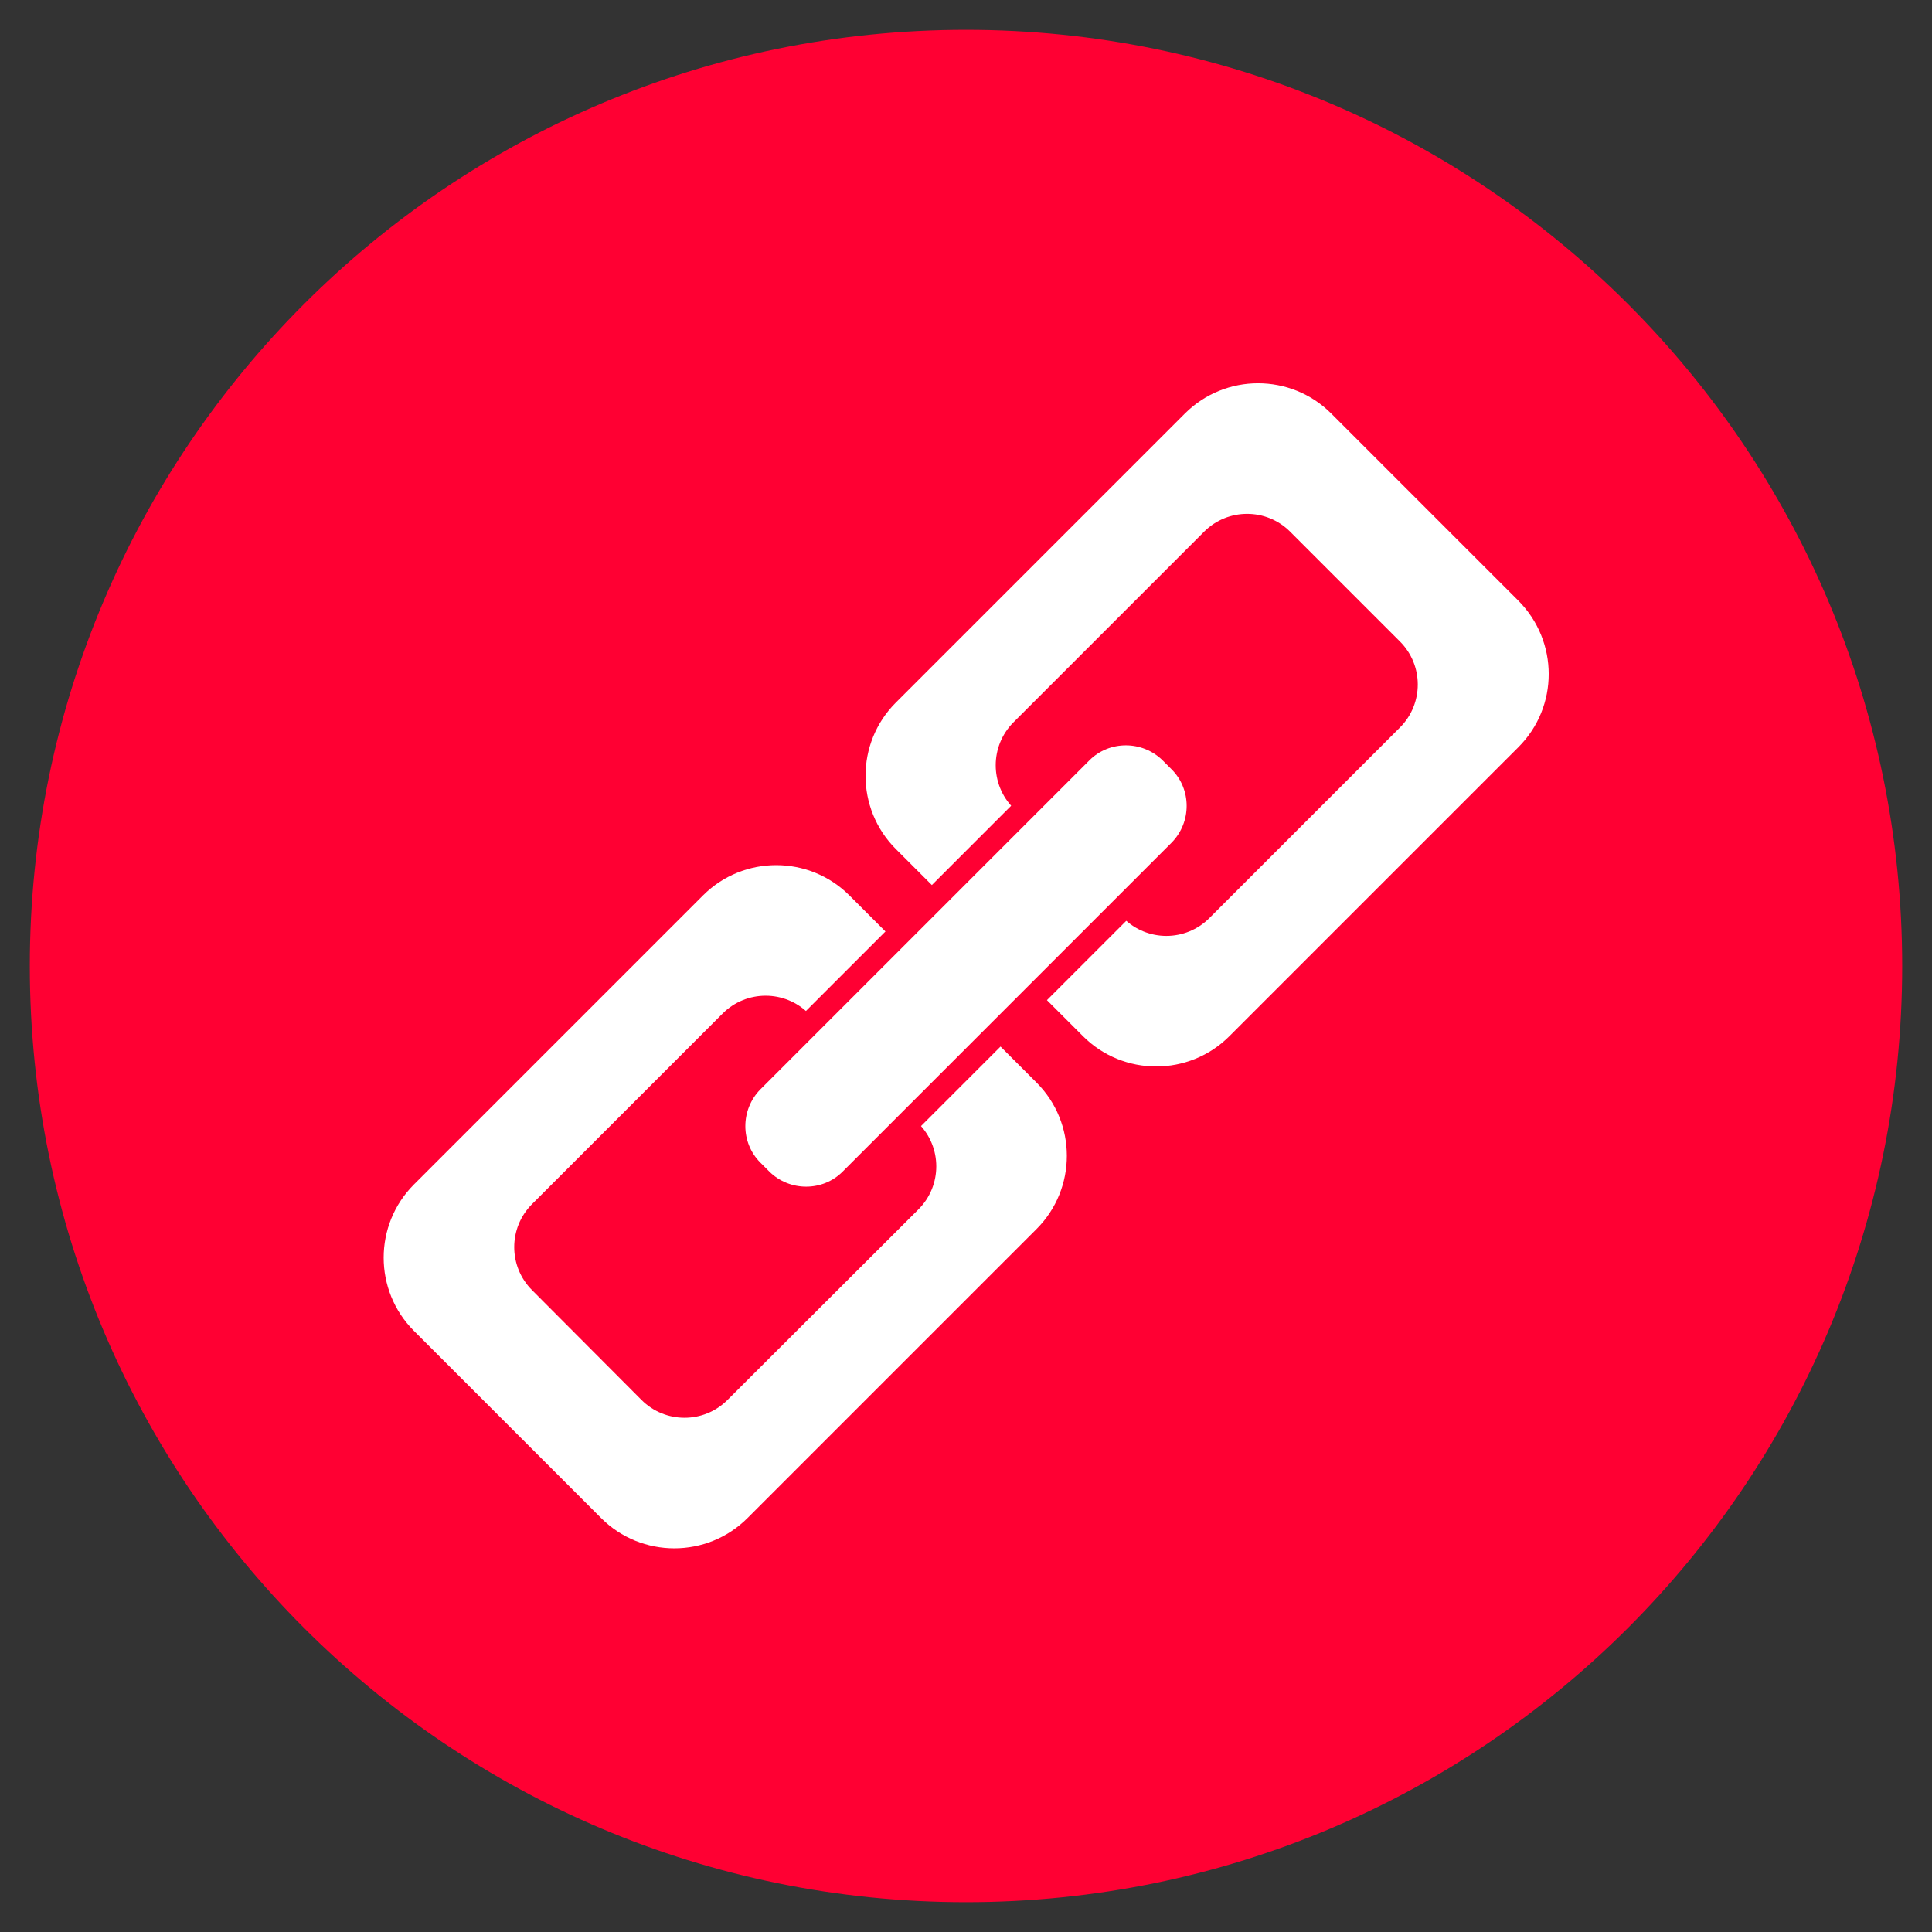
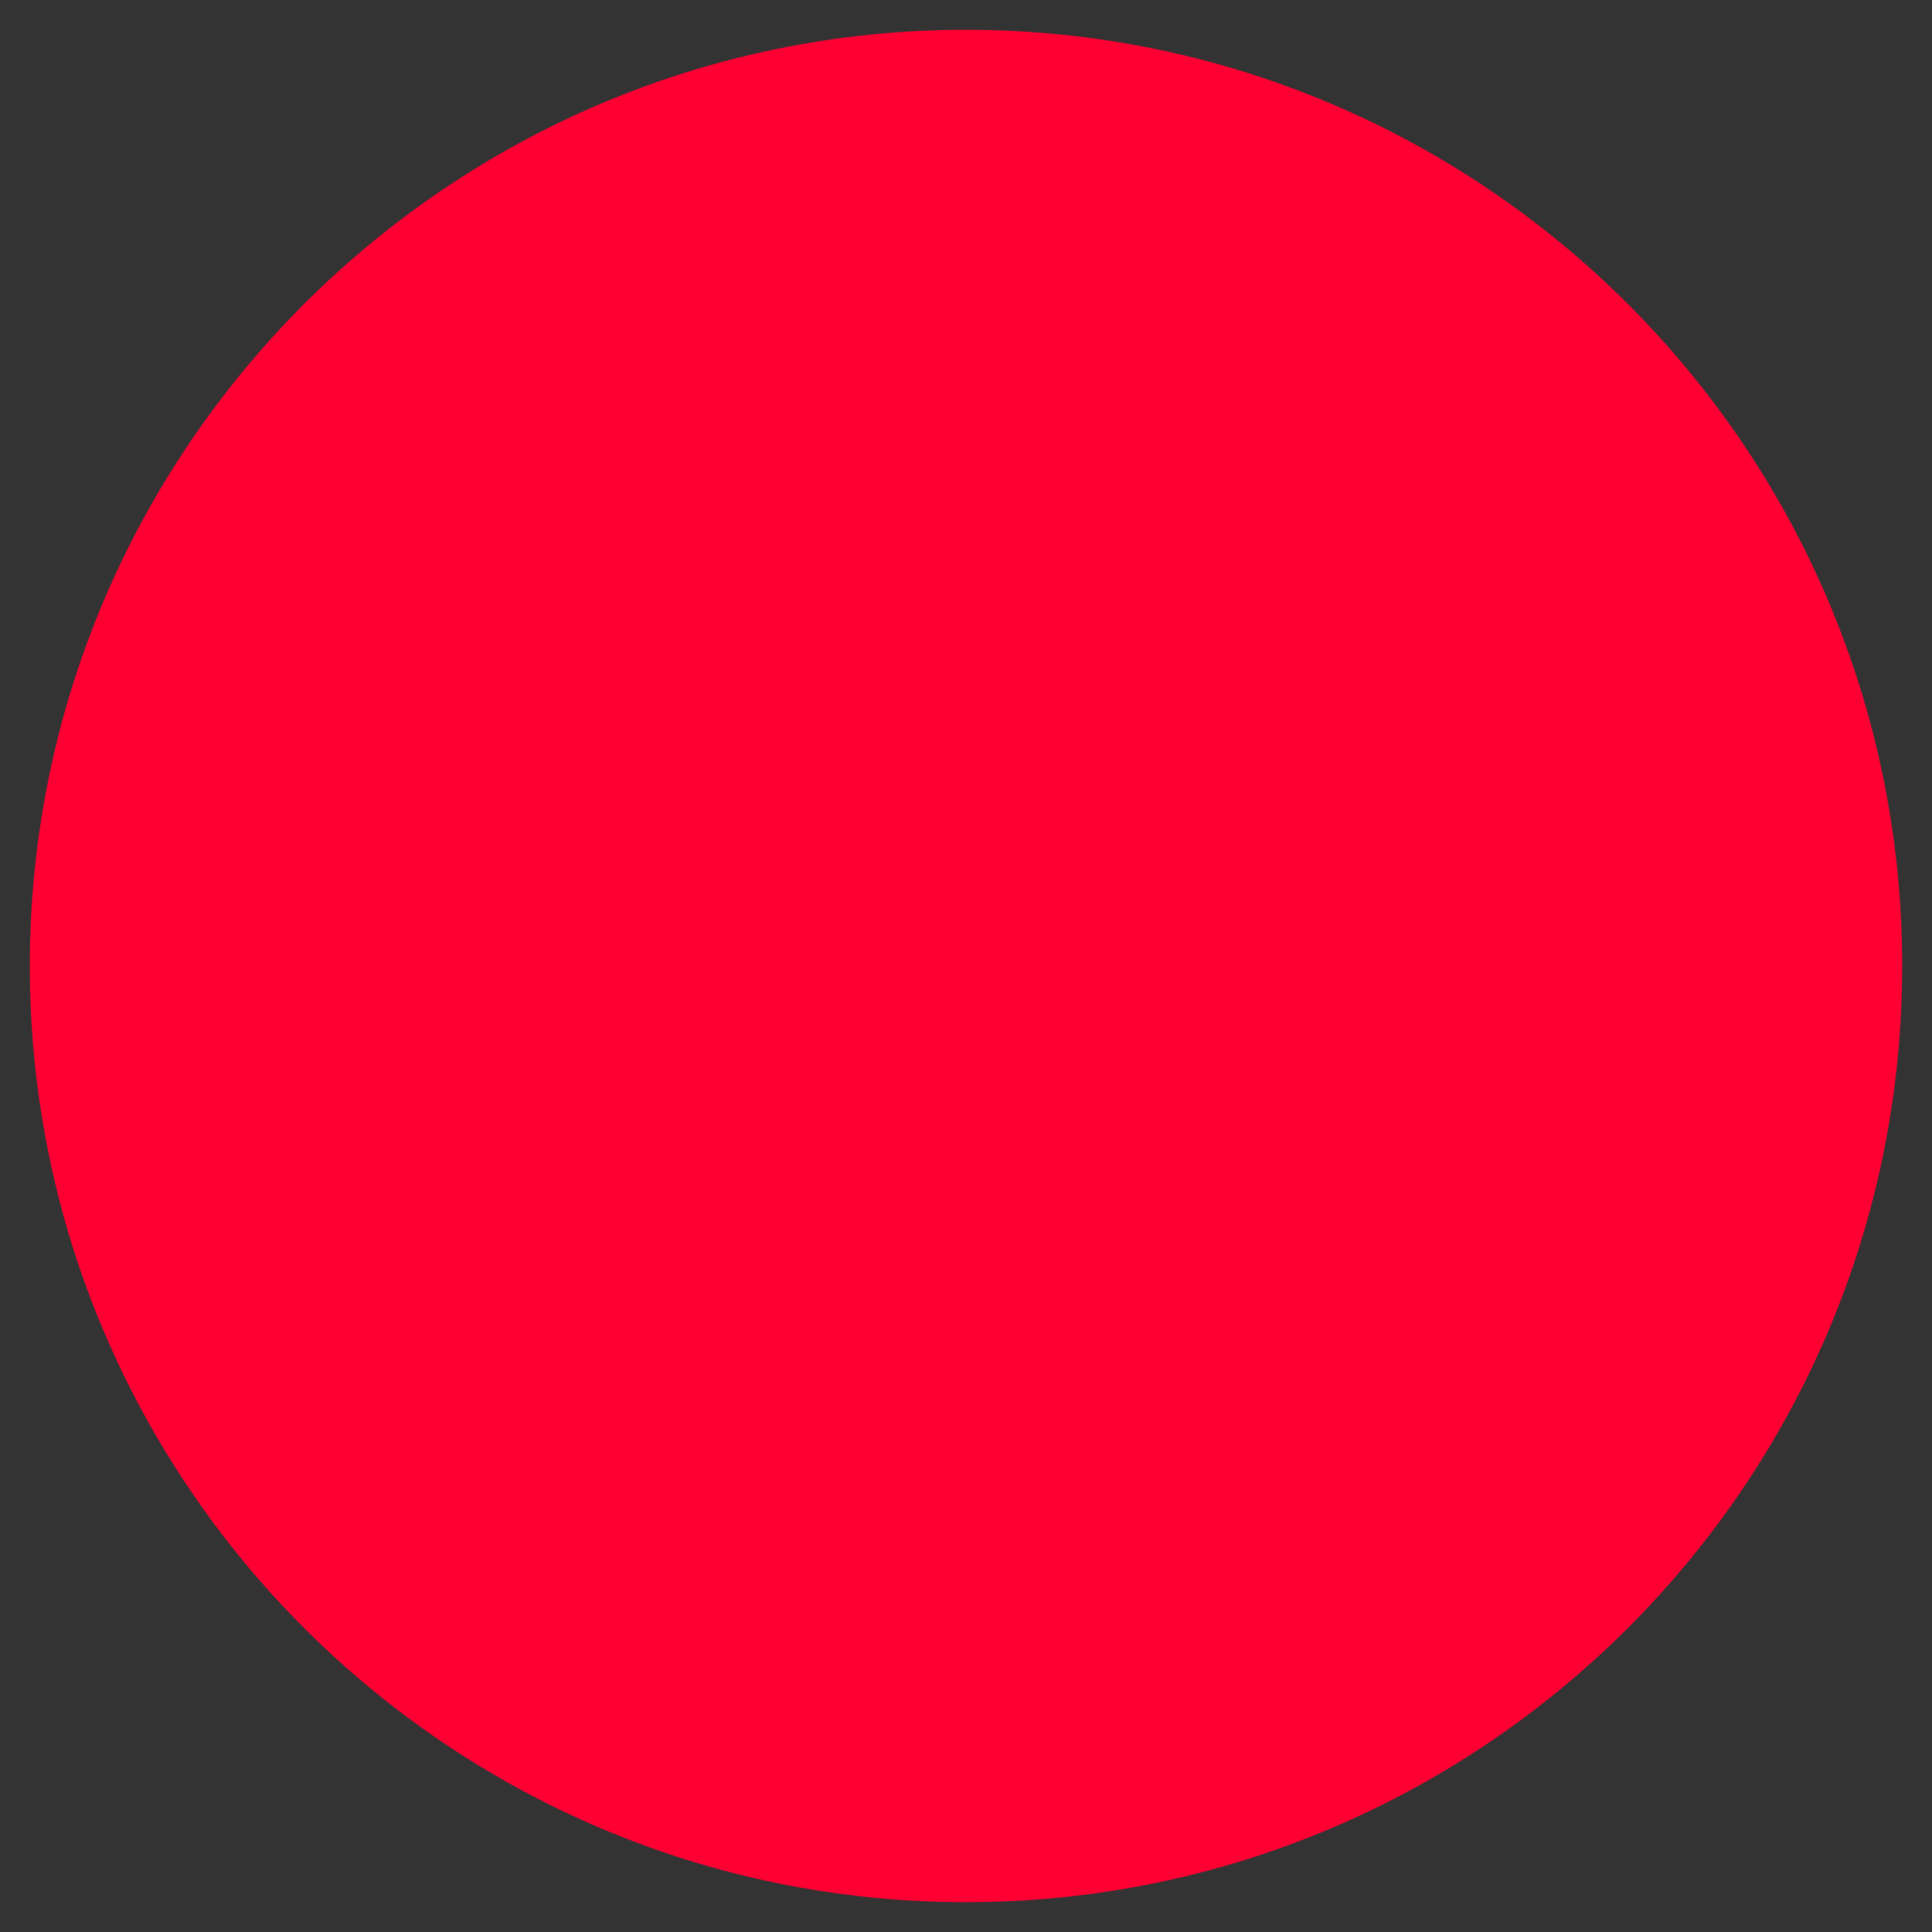
<svg xmlns="http://www.w3.org/2000/svg" viewBox="0,0,256,256" width="256px" height="256px" fill-rule="nonzero">
  <rect x="0" y="0" width="256" height="256" fill="#333333" stroke="none" />
  <g fill="none" fill-rule="nonzero" stroke="none" stroke-width="1" stroke-linecap="butt" stroke-linejoin="miter" stroke-miterlimit="10" stroke-dasharray="" stroke-dashoffset="0" font-family="none" font-weight="none" font-size="none" text-anchor="none" style="mix-blend-mode: normal">
    <g transform="scale(0.5,0.5)">
      <path d="M7.9,256c0,-137 111.1,-248.1 248.1,-248.1c137,0 248.1,111.1 248.1,248.1c0,137 -111.1,248.1 -248.1,248.1c-137,0 -248.1,-111.1 -248.1,-248.1z" fill="#ff0033" />
-       <path d="M402.4,159.2l-49.6,-49.6c-10.7,-10.7 -28.1,-10.7 -38.8,0l-76.6,76.6c-10.7,10.7 -10.7,28.1 0,38.8l49.6,49.6c10.7,10.7 28.1,10.7 38.8,0l76.6,-76.6c10.7,-10.7 10.7,-28 0,-38.8zM320.5,243.3c-6.3,6.3 -16.5,6.3 -22.8,0l-29.1,-29.1c-6.3,-6.3 -6.3,-16.5 0,-22.8l50.5,-50.5c6.3,-6.3 16.5,-6.3 22.8,0l29.1,29.1c6.3,6.3 6.3,16.5 0,22.8zM274.7,286.9l-49.6,-49.6c-10.7,-10.7 -28.1,-10.7 -38.8,0l-76.6,76.6c-10.7,10.7 -10.7,28.1 0,38.8l49.6,49.6c10.7,10.7 28.1,10.7 38.8,0l76.6,-76.6c10.7,-10.7 10.7,-28.1 0,-38.8zM192.8,371c-6.3,6.3 -16.5,6.3 -22.8,0l-29,-29.1c-6.3,-6.3 -6.3,-16.5 0,-22.8l50.5,-50.5c6.3,-6.3 16.5,-6.3 22.8,0l29.1,29.1c6.3,6.3 6.3,16.5 0,22.8z" fill="#ffffff" />
      <path d="M314.8,199.6l-2.4,-2.4c-7.7,-7.7 -20.3,-7.7 -28.1,0l-87.2,87.2c-7.7,7.7 -7.7,20.3 0,28.1l2.4,2.4c7.7,7.7 20.3,7.7 28.1,0l87.2,-87.2c7.8,-7.8 7.8,-20.4 0,-28.1z" fill="#ff0033" />
-       <path d="M223.3,310.5c-5.3,5.3 -14,5.3 -19.4,0l-2.4,-2.4c-5.3,-5.3 -5.3,-14 0,-19.4l87.2,-87.2c5.3,-5.3 14,-5.3 19.4,0l2.4,2.4c5.3,5.3 5.3,14 0,19.4z" fill="#ffffff" />
    </g>
  </g>
</svg>